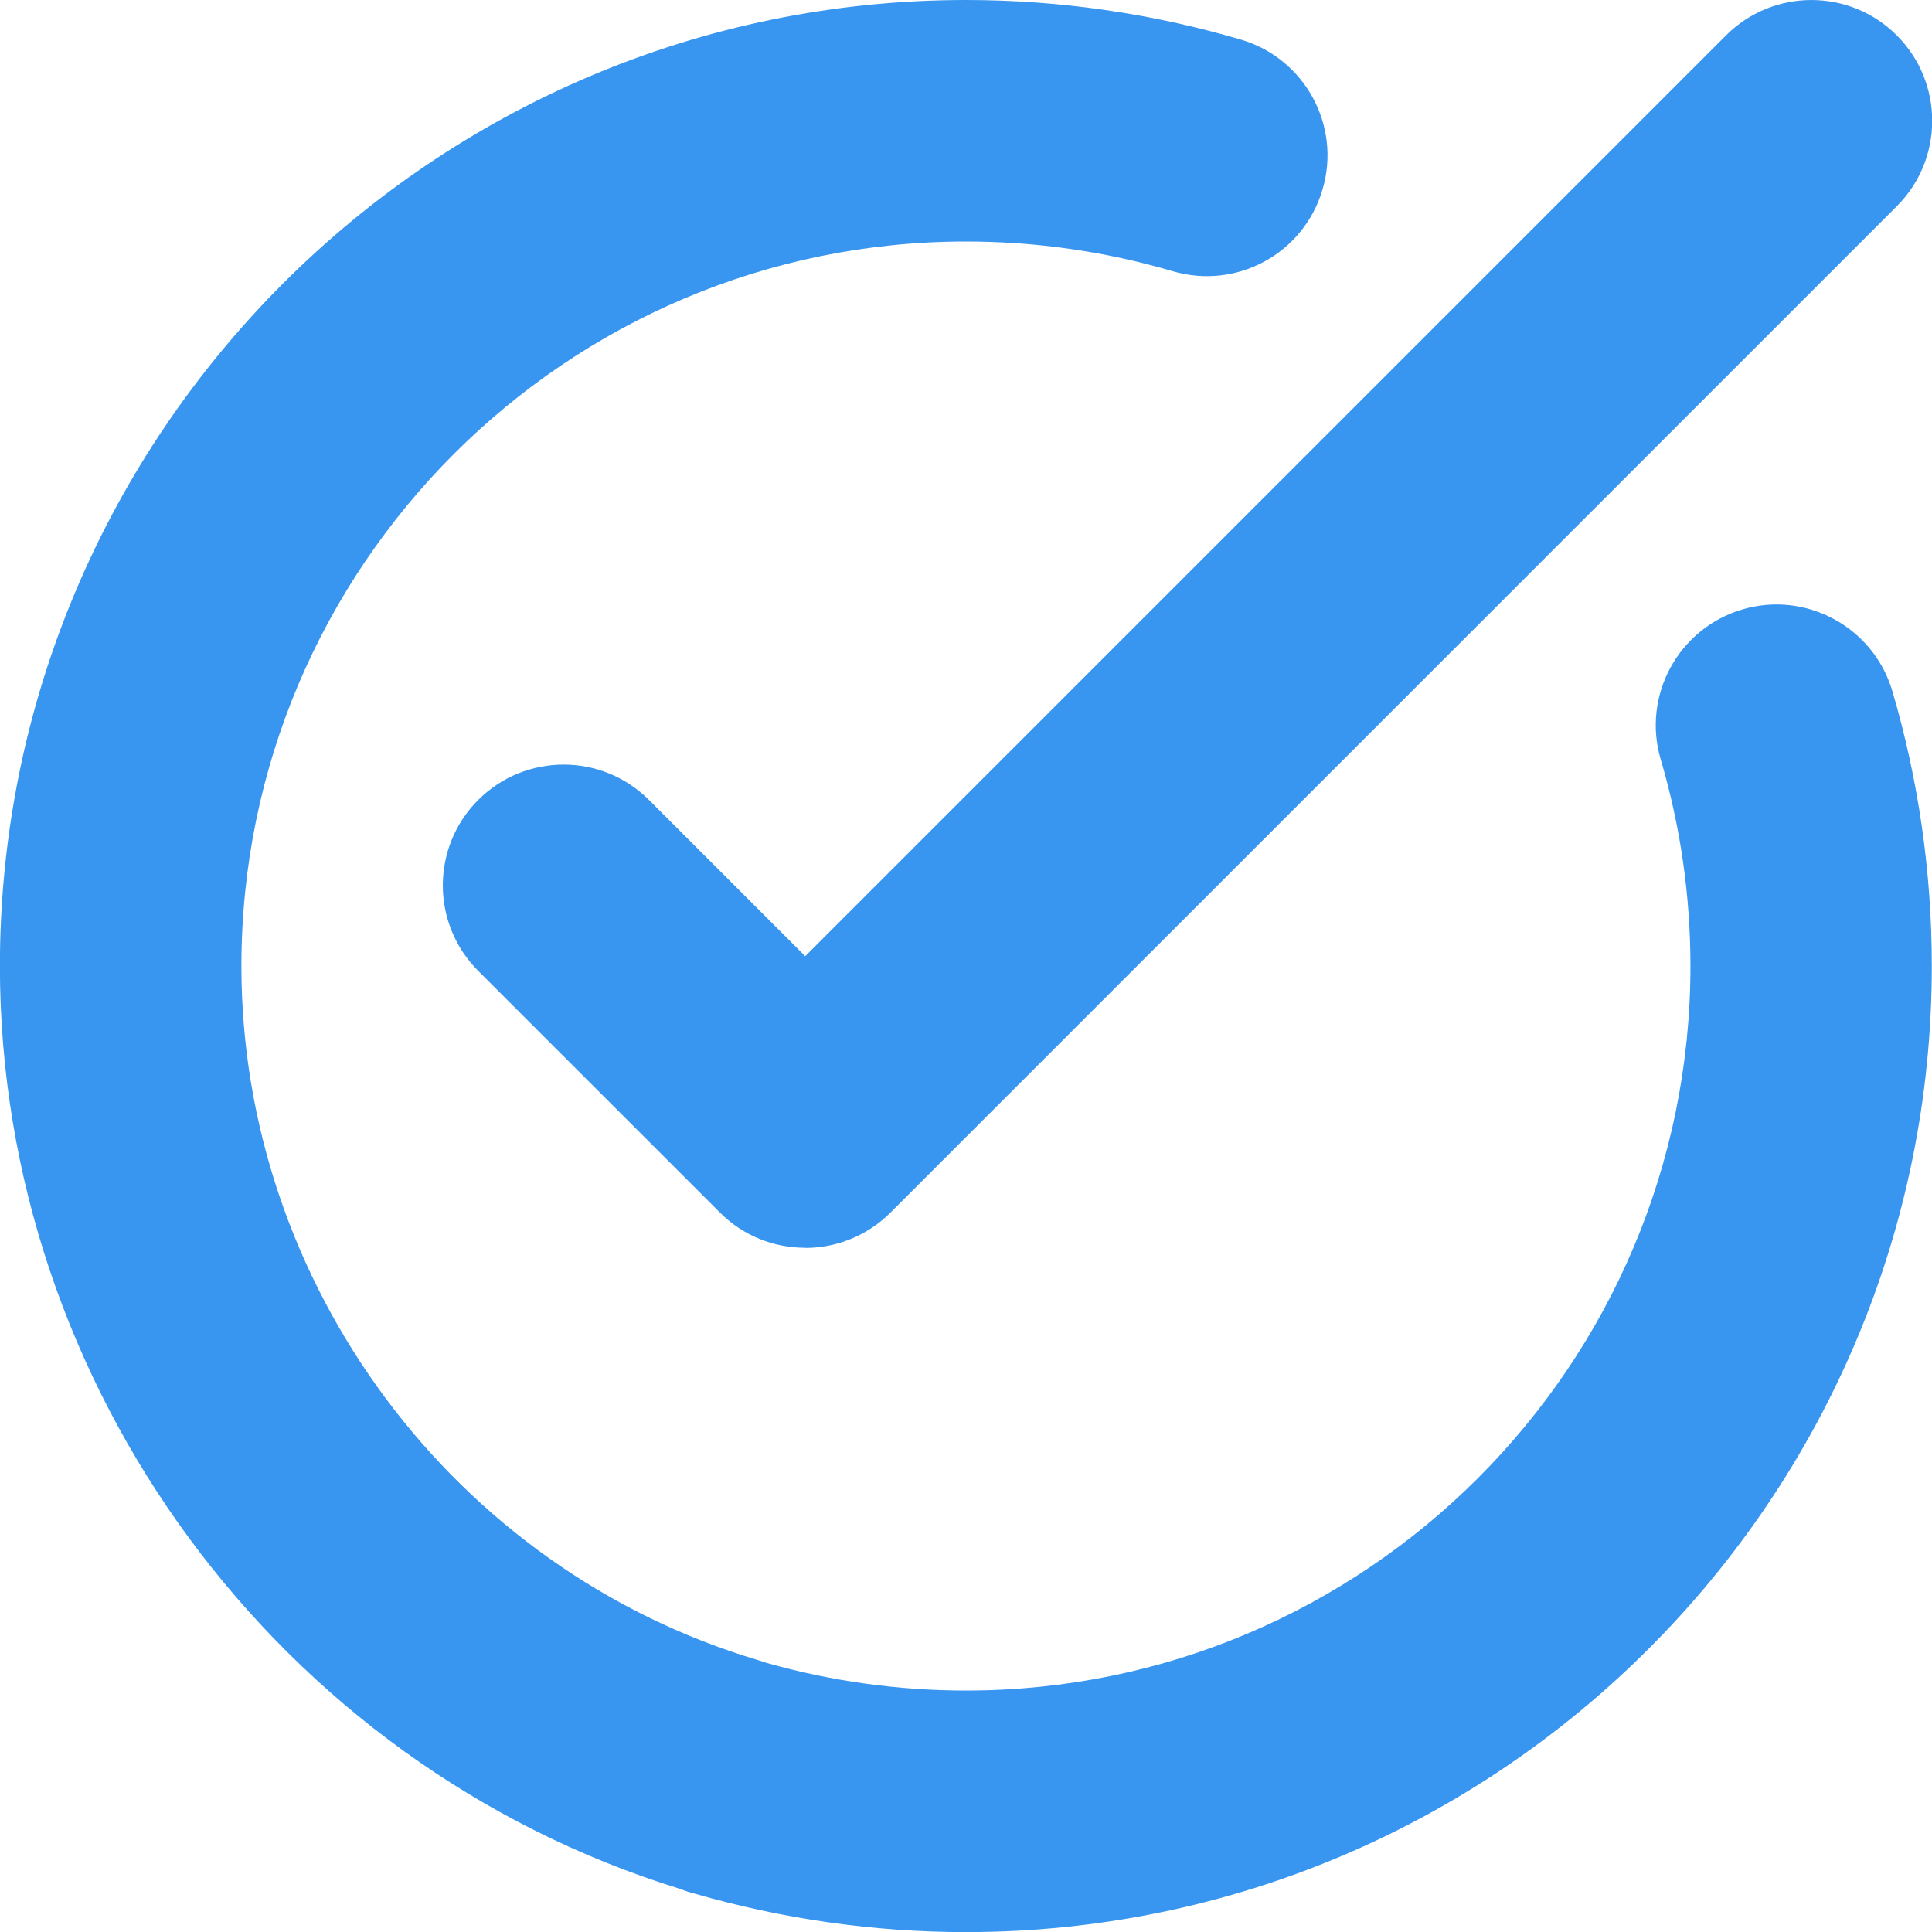
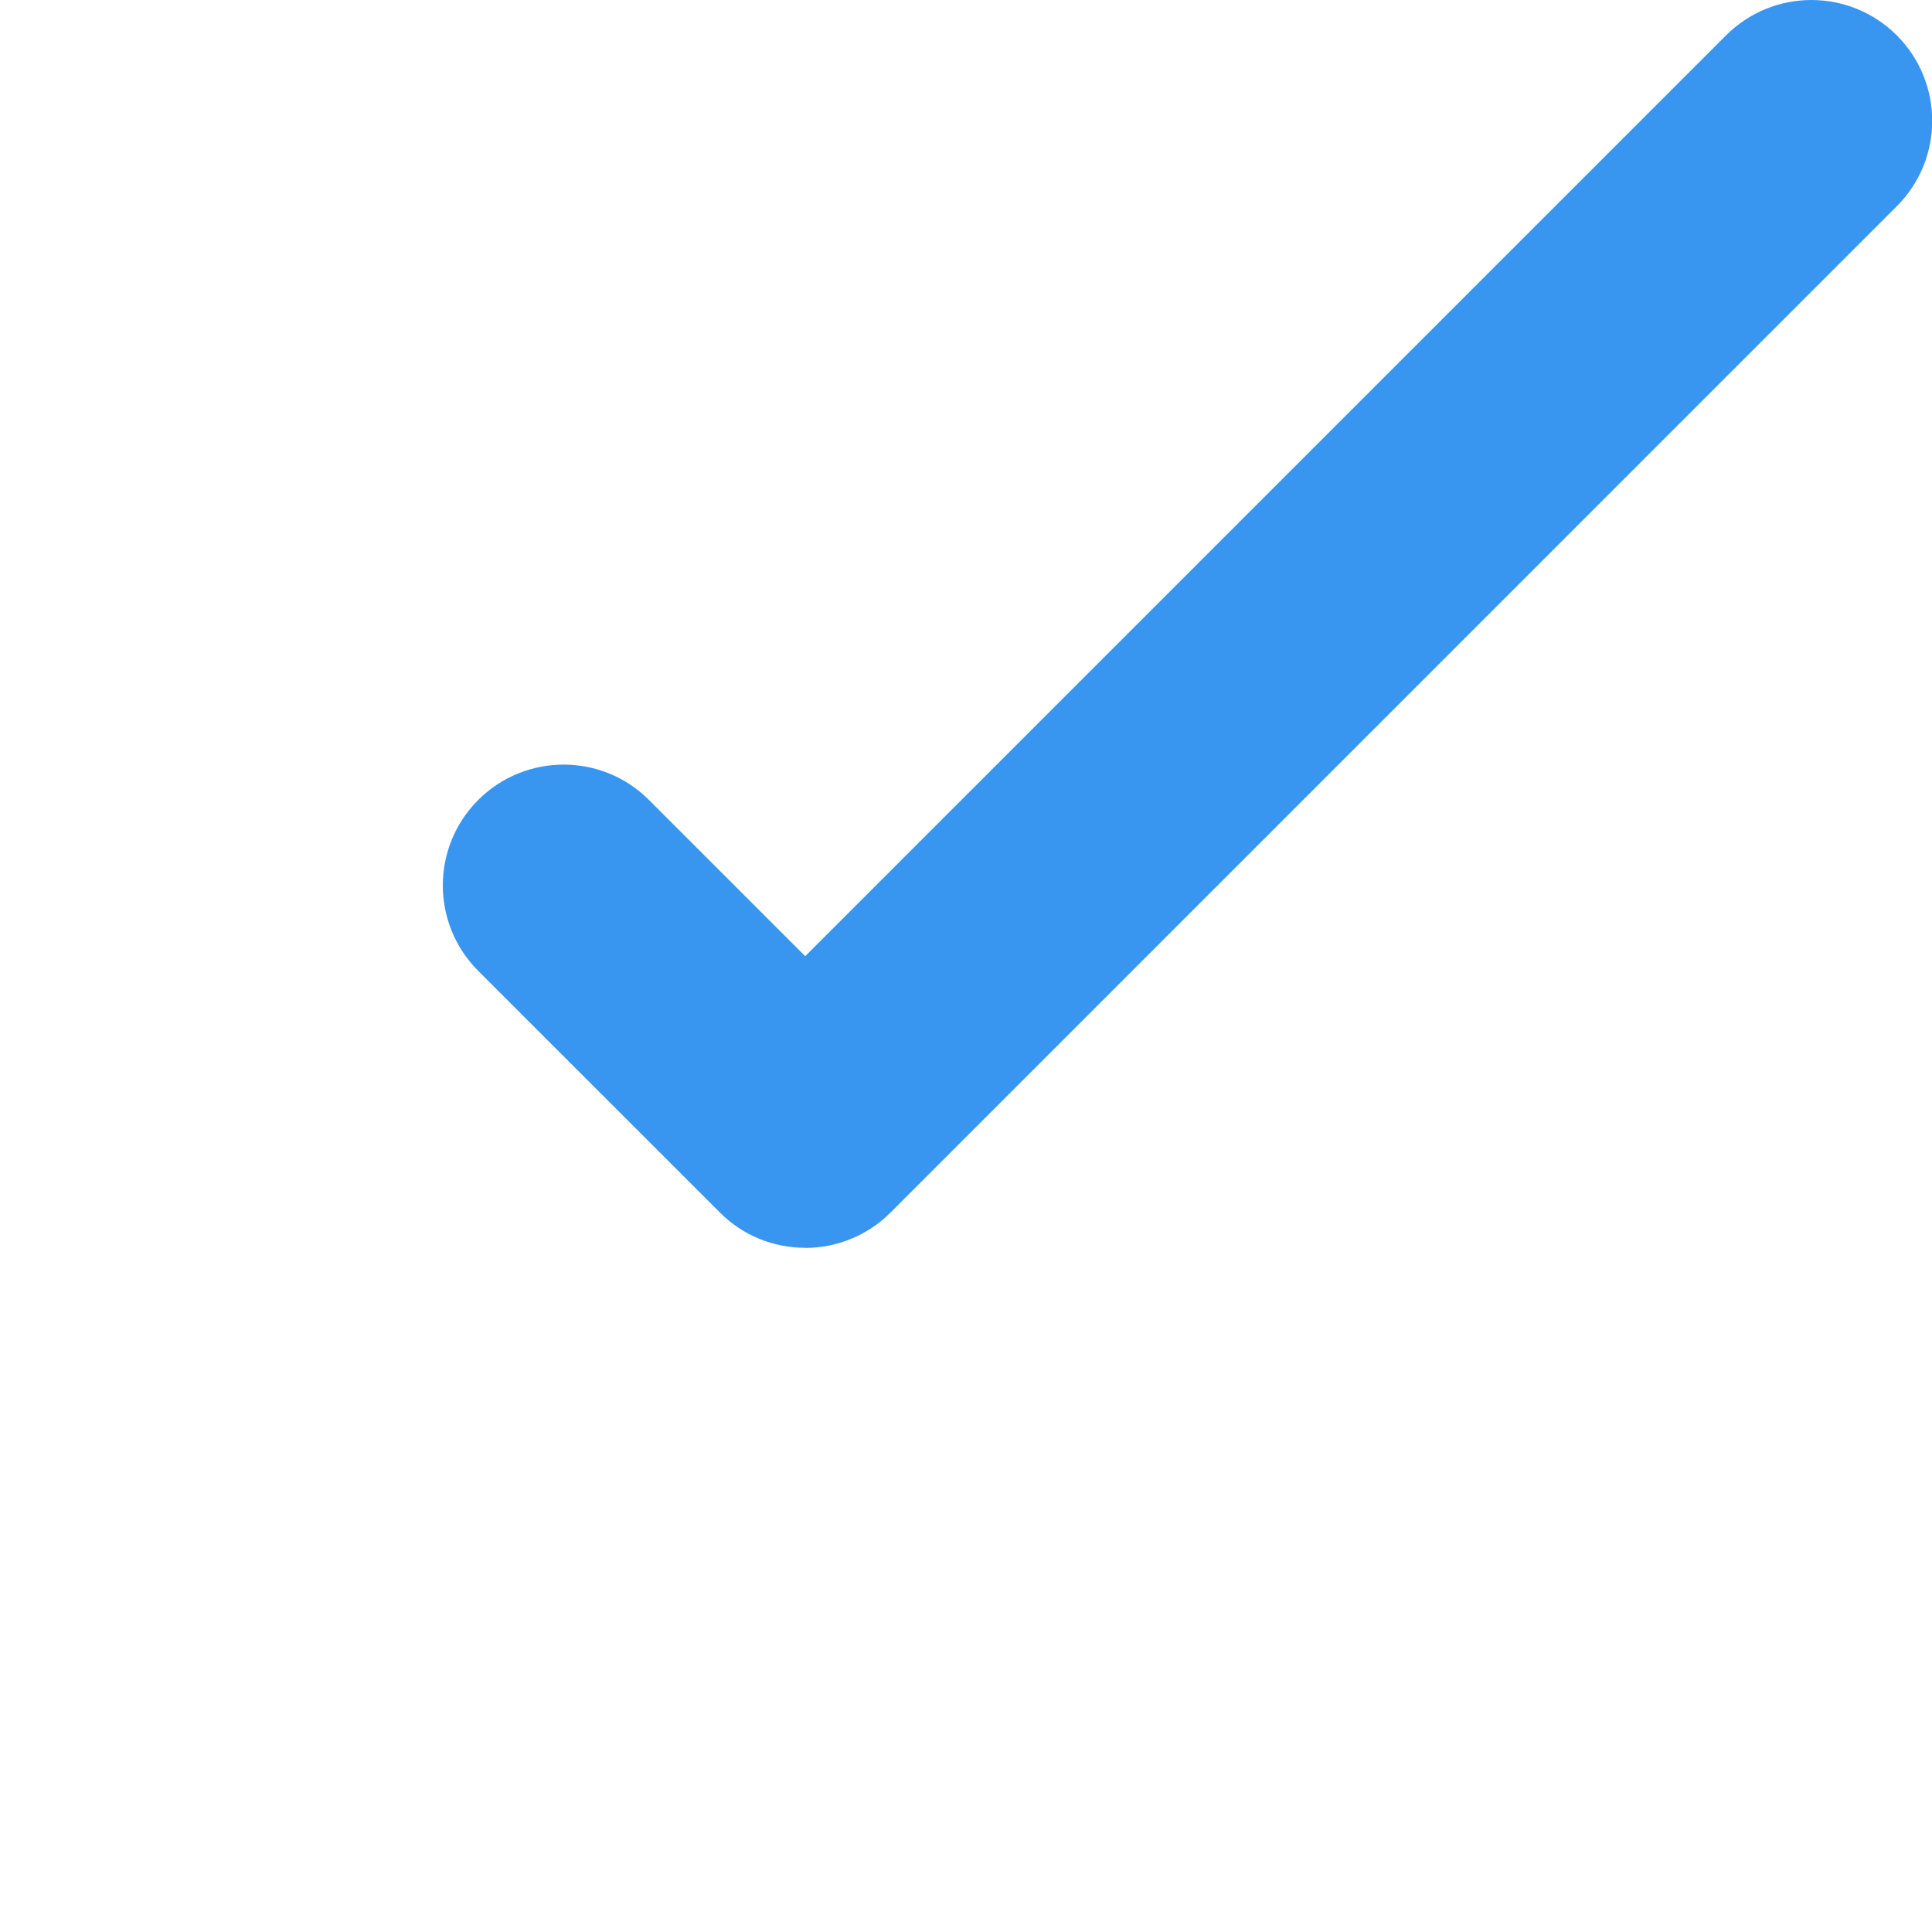
<svg xmlns="http://www.w3.org/2000/svg" width="40" height="40" viewBox="0 0 40 40" fill="none">
-   <path d="M19.999 40.002C18.095 40.002 16.205 39.731 14.379 39.205C14.275 39.178 14.172 39.145 14.072 39.105C5.775 36.538 -0.002 28.711 -0.002 20.001C-0.002 8.974 8.972 0 19.999 0C21.932 0 23.846 0.277 25.692 0.82C27.016 1.21 27.773 2.6 27.382 3.923C26.992 5.247 25.609 6.007 24.276 5.614C22.892 5.207 21.456 5 19.999 5C11.729 5 4.998 11.73 4.998 20.001C4.998 26.584 9.398 32.495 15.695 34.371C15.752 34.388 15.812 34.408 15.869 34.428C17.212 34.808 18.599 35.001 19.999 35.001C28.269 35.001 34.999 28.271 34.999 20.001C34.999 18.547 34.793 17.111 34.383 15.721C33.993 14.397 34.753 13.007 36.076 12.617C37.393 12.227 38.79 12.984 39.18 14.311C39.723 16.157 39.996 18.071 39.996 20.001C39.996 31.031 31.026 40.002 19.995 40.002H19.999Z" fill="#3896F0" />
  <path d="M16.667 25.834C16.027 25.834 15.387 25.59 14.901 25.1L9.9 20.1C8.924 19.123 8.924 17.54 9.9 16.563C10.877 15.586 12.461 15.586 13.437 16.563L16.671 19.797L35.735 0.733C36.712 -0.244 38.295 -0.244 39.272 0.733C40.248 1.709 40.248 3.293 39.272 4.269L18.438 25.104C17.951 25.59 17.311 25.837 16.671 25.837L16.667 25.834Z" fill="#3896F0" />
</svg>